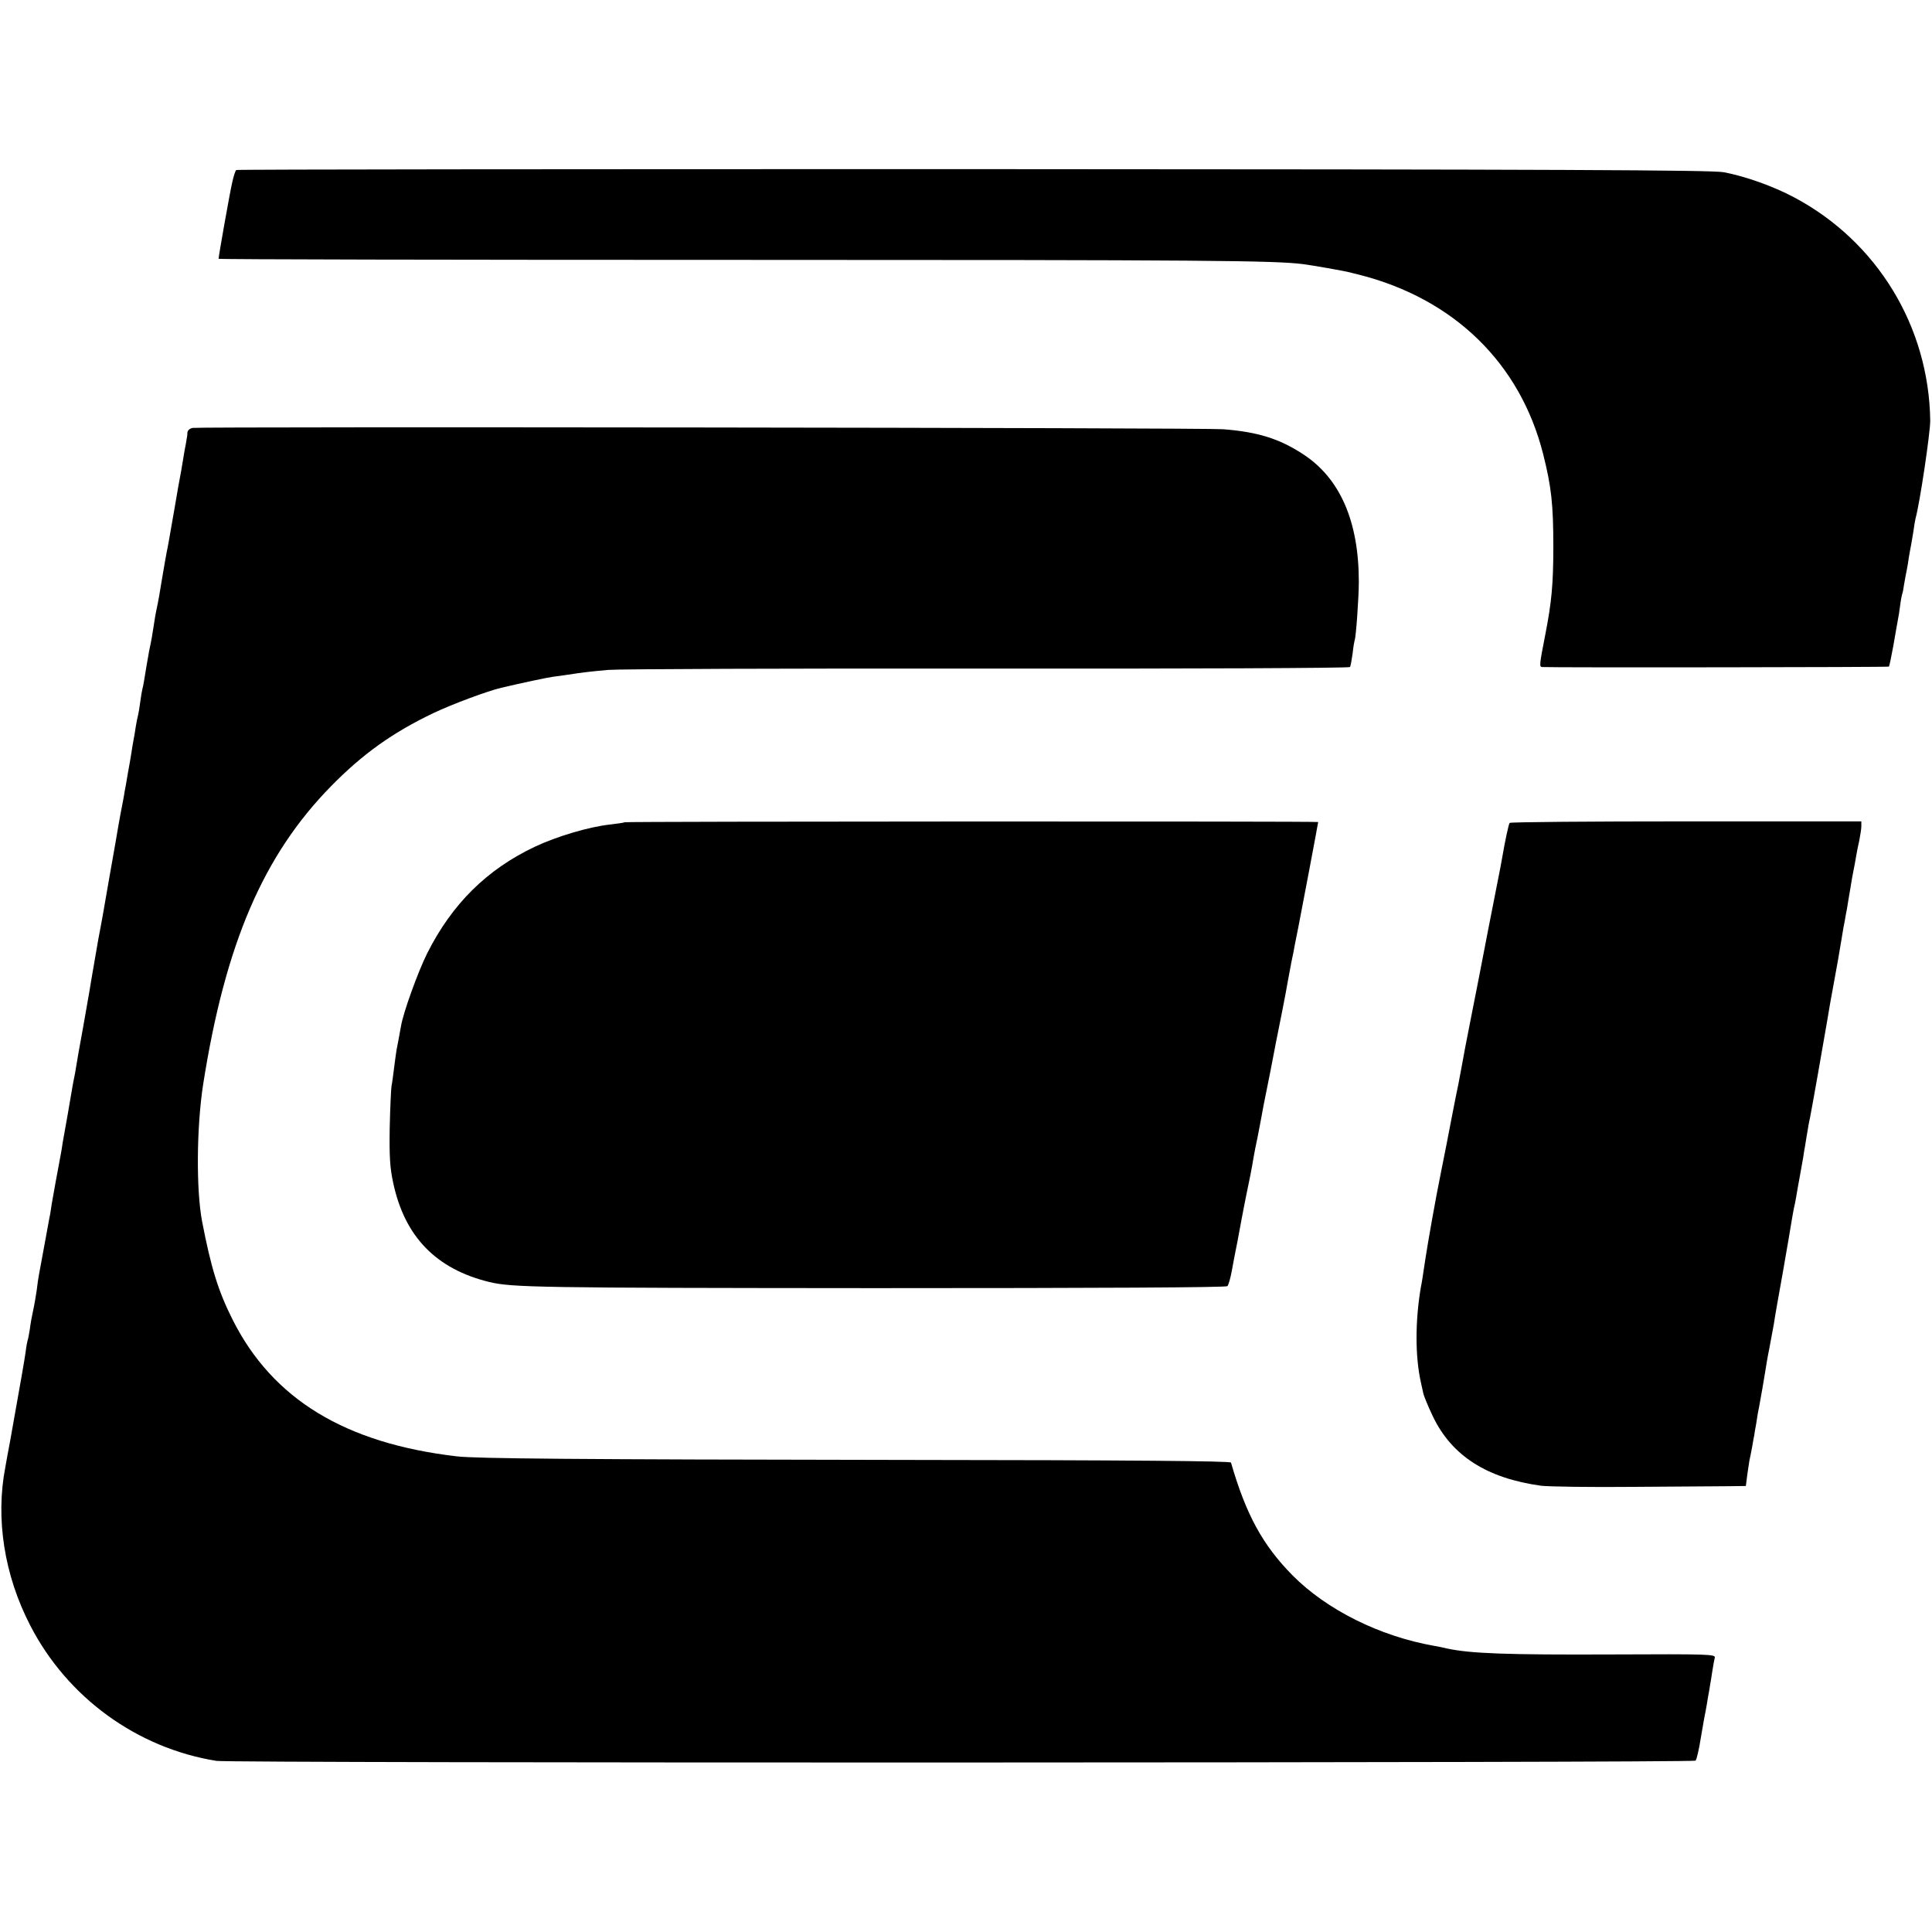
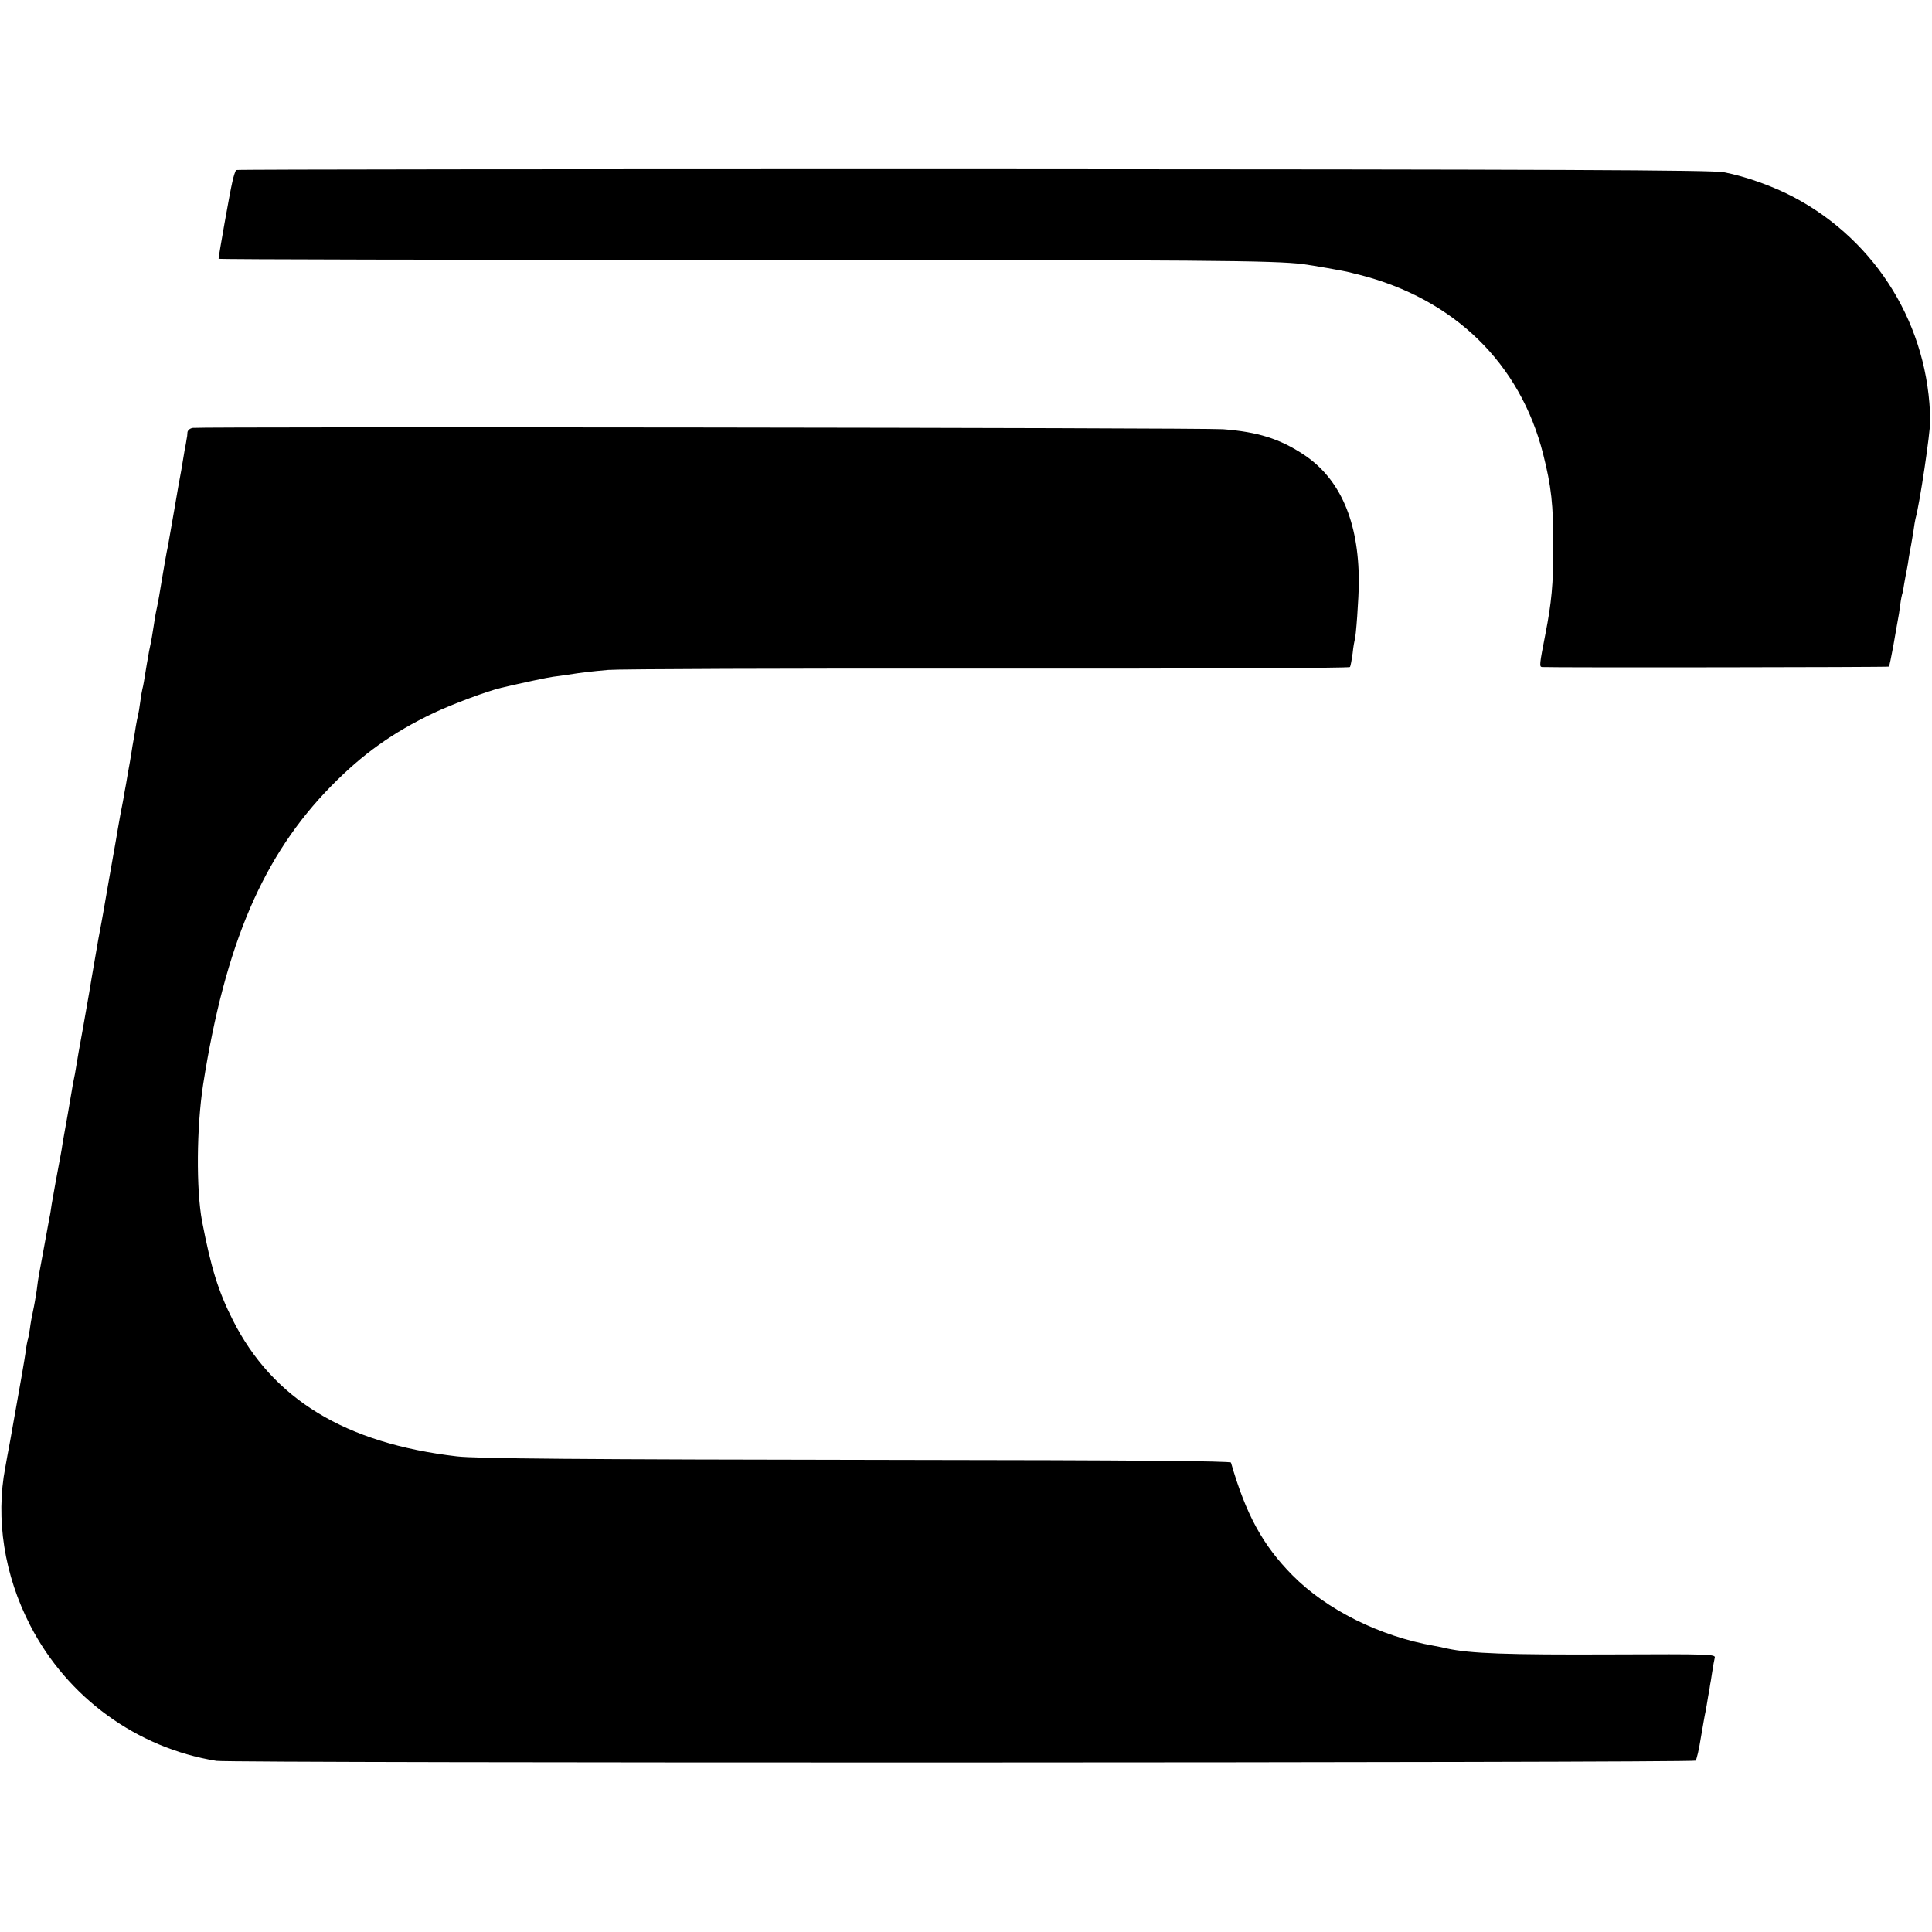
<svg xmlns="http://www.w3.org/2000/svg" version="1.0" width="875pt" height="875pt" viewBox="0 0 875 875" preserveAspectRatio="xMidYMid meet">
  <g transform="translate(0,875) scale(0.1,-0.1)" fill="#000000" stroke="none">
    <path d="M1070 7980 c-4 -3 -12 -27 -18 -55 -11 -46 -62 -335 -62 -347 0 -3 1054 -5 2343 -5 2151 0 2434 -3 2567 -19 40 -5 189 -31 215 -38 6 -2 24 -6 40 -10 430 -109 730 -401 834 -813 37 -147 46 -227 46 -418 0 -172 -8 -253 -36 -397 -27 -138 -28 -148 -15 -149 56 -3 1567 -1 1571 2 2 3 11 45 20 95 8 49 18 101 20 114 3 14 8 45 11 70 3 25 8 47 9 50 2 3 6 24 9 46 4 22 9 51 12 64 3 14 7 39 9 55 3 17 7 41 10 55 3 14 7 43 11 65 3 22 7 47 9 55 20 71 67 390 67 445 -6 426 -240 811 -616 1011 -96 51 -220 95 -319 114 -55 10 -740 13 -3399 14 -1831 0 -3333 -1 -3338 -4z" />
    <path d="M873 6812 c-13 -2 -23 -11 -24 -20 0 -9 -2 -24 -4 -32 -1 -8 -5 -31 -9 -50 -3 -19 -10 -60 -15 -90 -6 -30 -20 -109 -31 -175 -29 -166 -29 -167 -35 -195 -3 -14 -12 -68 -21 -120 -8 -52 -19 -113 -24 -135 -5 -22 -11 -58 -14 -80 -6 -40 -10 -64 -21 -115 -2 -14 -7 -40 -10 -57 -12 -74 -16 -99 -20 -113 -2 -8 -7 -35 -10 -60 -3 -25 -8 -52 -10 -60 -2 -8 -7 -31 -10 -50 -3 -19 -7 -46 -10 -60 -3 -14 -7 -41 -10 -60 -3 -19 -10 -61 -16 -92 -5 -32 -12 -70 -15 -85 -2 -16 -11 -62 -19 -103 -7 -41 -17 -93 -20 -115 -9 -52 -13 -75 -30 -170 -8 -44 -17 -96 -20 -115 -3 -19 -10 -57 -15 -85 -5 -27 -12 -63 -15 -80 -29 -167 -37 -214 -41 -240 -3 -16 -16 -91 -29 -165 -14 -74 -27 -151 -30 -170 -3 -19 -8 -48 -12 -65 -3 -16 -7 -37 -8 -45 -1 -8 -10 -55 -18 -105 -9 -49 -19 -107 -23 -129 -3 -21 -7 -46 -9 -55 -14 -75 -36 -193 -41 -225 -3 -21 -7 -48 -10 -60 -2 -11 -13 -70 -24 -131 -11 -60 -22 -119 -24 -130 -2 -11 -7 -42 -10 -70 -4 -27 -11 -68 -16 -90 -5 -22 -12 -60 -15 -85 -4 -24 -8 -47 -10 -50 -1 -3 -6 -27 -9 -53 -6 -41 -19 -117 -70 -402 -7 -38 -19 -100 -22 -120 -45 -233 -5 -489 113 -717 168 -326 483 -555 843 -613 66 -11 6690 -9 6699 1 5 5 16 52 24 104 9 52 18 105 21 117 2 11 8 43 12 70 5 26 9 50 9 53 1 3 5 28 9 55 4 28 10 58 12 67 5 16 -24 17 -468 15 -474 -2 -638 4 -745 27 -15 4 -41 9 -58 12 -246 43 -488 164 -642 320 -135 137 -210 275 -278 510 -2 7 -441 11 -1502 12 -1475 2 -1914 6 -2003 16 -507 59 -835 259 -1016 618 -66 131 -98 235 -139 447 -27 144 -25 426 5 620 100 636 272 1037 579 1350 143 146 279 243 463 331 86 41 248 101 308 115 98 23 211 47 235 50 17 2 46 6 65 9 71 11 107 15 185 22 44 4 817 7 1717 6 900 -1 1639 2 1642 7 3 5 8 33 12 62 3 30 8 56 9 59 6 10 19 194 19 265 0 274 -85 468 -251 577 -108 71 -207 102 -364 114 -82 7 -4622 12 -4666 6z" />
-     <path d="M2829 5026 c-2 -2 -31 -6 -64 -10 -95 -10 -241 -53 -343 -101 -217 -103 -374 -258 -487 -482 -41 -82 -109 -269 -119 -331 -8 -46 -16 -86 -20 -107 -2 -12 -7 -48 -11 -80 -4 -33 -9 -71 -12 -85 -2 -14 -6 -99 -8 -188 -2 -131 1 -181 16 -250 52 -243 194 -389 434 -448 105 -25 217 -27 1747 -28 1021 0 1591 3 1597 9 5 6 14 37 20 70 6 33 13 71 16 85 3 14 7 34 9 45 4 23 33 178 41 215 12 56 26 127 31 160 3 19 12 65 20 102 7 37 16 82 19 100 3 18 12 65 20 103 8 39 16 81 19 95 4 24 43 222 52 265 10 51 24 123 28 149 3 16 10 52 15 80 6 28 13 62 15 76 3 14 10 50 16 80 14 70 90 473 90 477 0 4 -3136 3 -3141 -1z" />
-     <path d="M6837 5023 c-5 -8 -21 -84 -32 -148 -3 -16 -7 -39 -9 -50 -2 -11 -27 -139 -56 -285 -28 -146 -62 -321 -76 -390 -29 -147 -31 -158 -44 -230 -6 -30 -12 -66 -15 -80 -3 -14 -17 -81 -30 -150 -13 -69 -35 -181 -49 -250 -25 -123 -59 -316 -71 -395 -13 -86 -15 -101 -20 -125 -26 -153 -26 -313 0 -430 3 -14 8 -36 11 -50 3 -14 23 -62 44 -106 86 -178 244 -279 490 -313 36 -4 225 -7 420 -5 195 1 389 3 431 3 l76 1 6 48 c4 26 8 56 10 67 3 11 8 40 13 65 4 25 8 47 9 50 0 3 4 27 9 53 4 27 9 59 12 70 11 59 25 141 29 167 2 15 10 63 19 107 8 43 17 92 20 108 2 17 20 120 40 230 19 110 38 218 41 240 4 22 8 47 10 55 2 8 7 31 10 50 3 19 10 58 15 85 5 28 12 67 16 89 3 21 7 46 9 55 1 9 6 36 10 61 4 25 9 54 12 65 6 28 62 345 78 440 7 44 20 118 29 165 19 102 23 127 36 205 5 33 12 71 15 85 2 14 7 39 10 55 3 17 9 57 15 90 5 33 12 71 15 85 3 14 8 41 11 60 3 19 10 53 15 75 4 22 9 50 9 63 l0 22 -794 0 c-437 0 -797 -3 -799 -7z" />
  </g>
</svg>